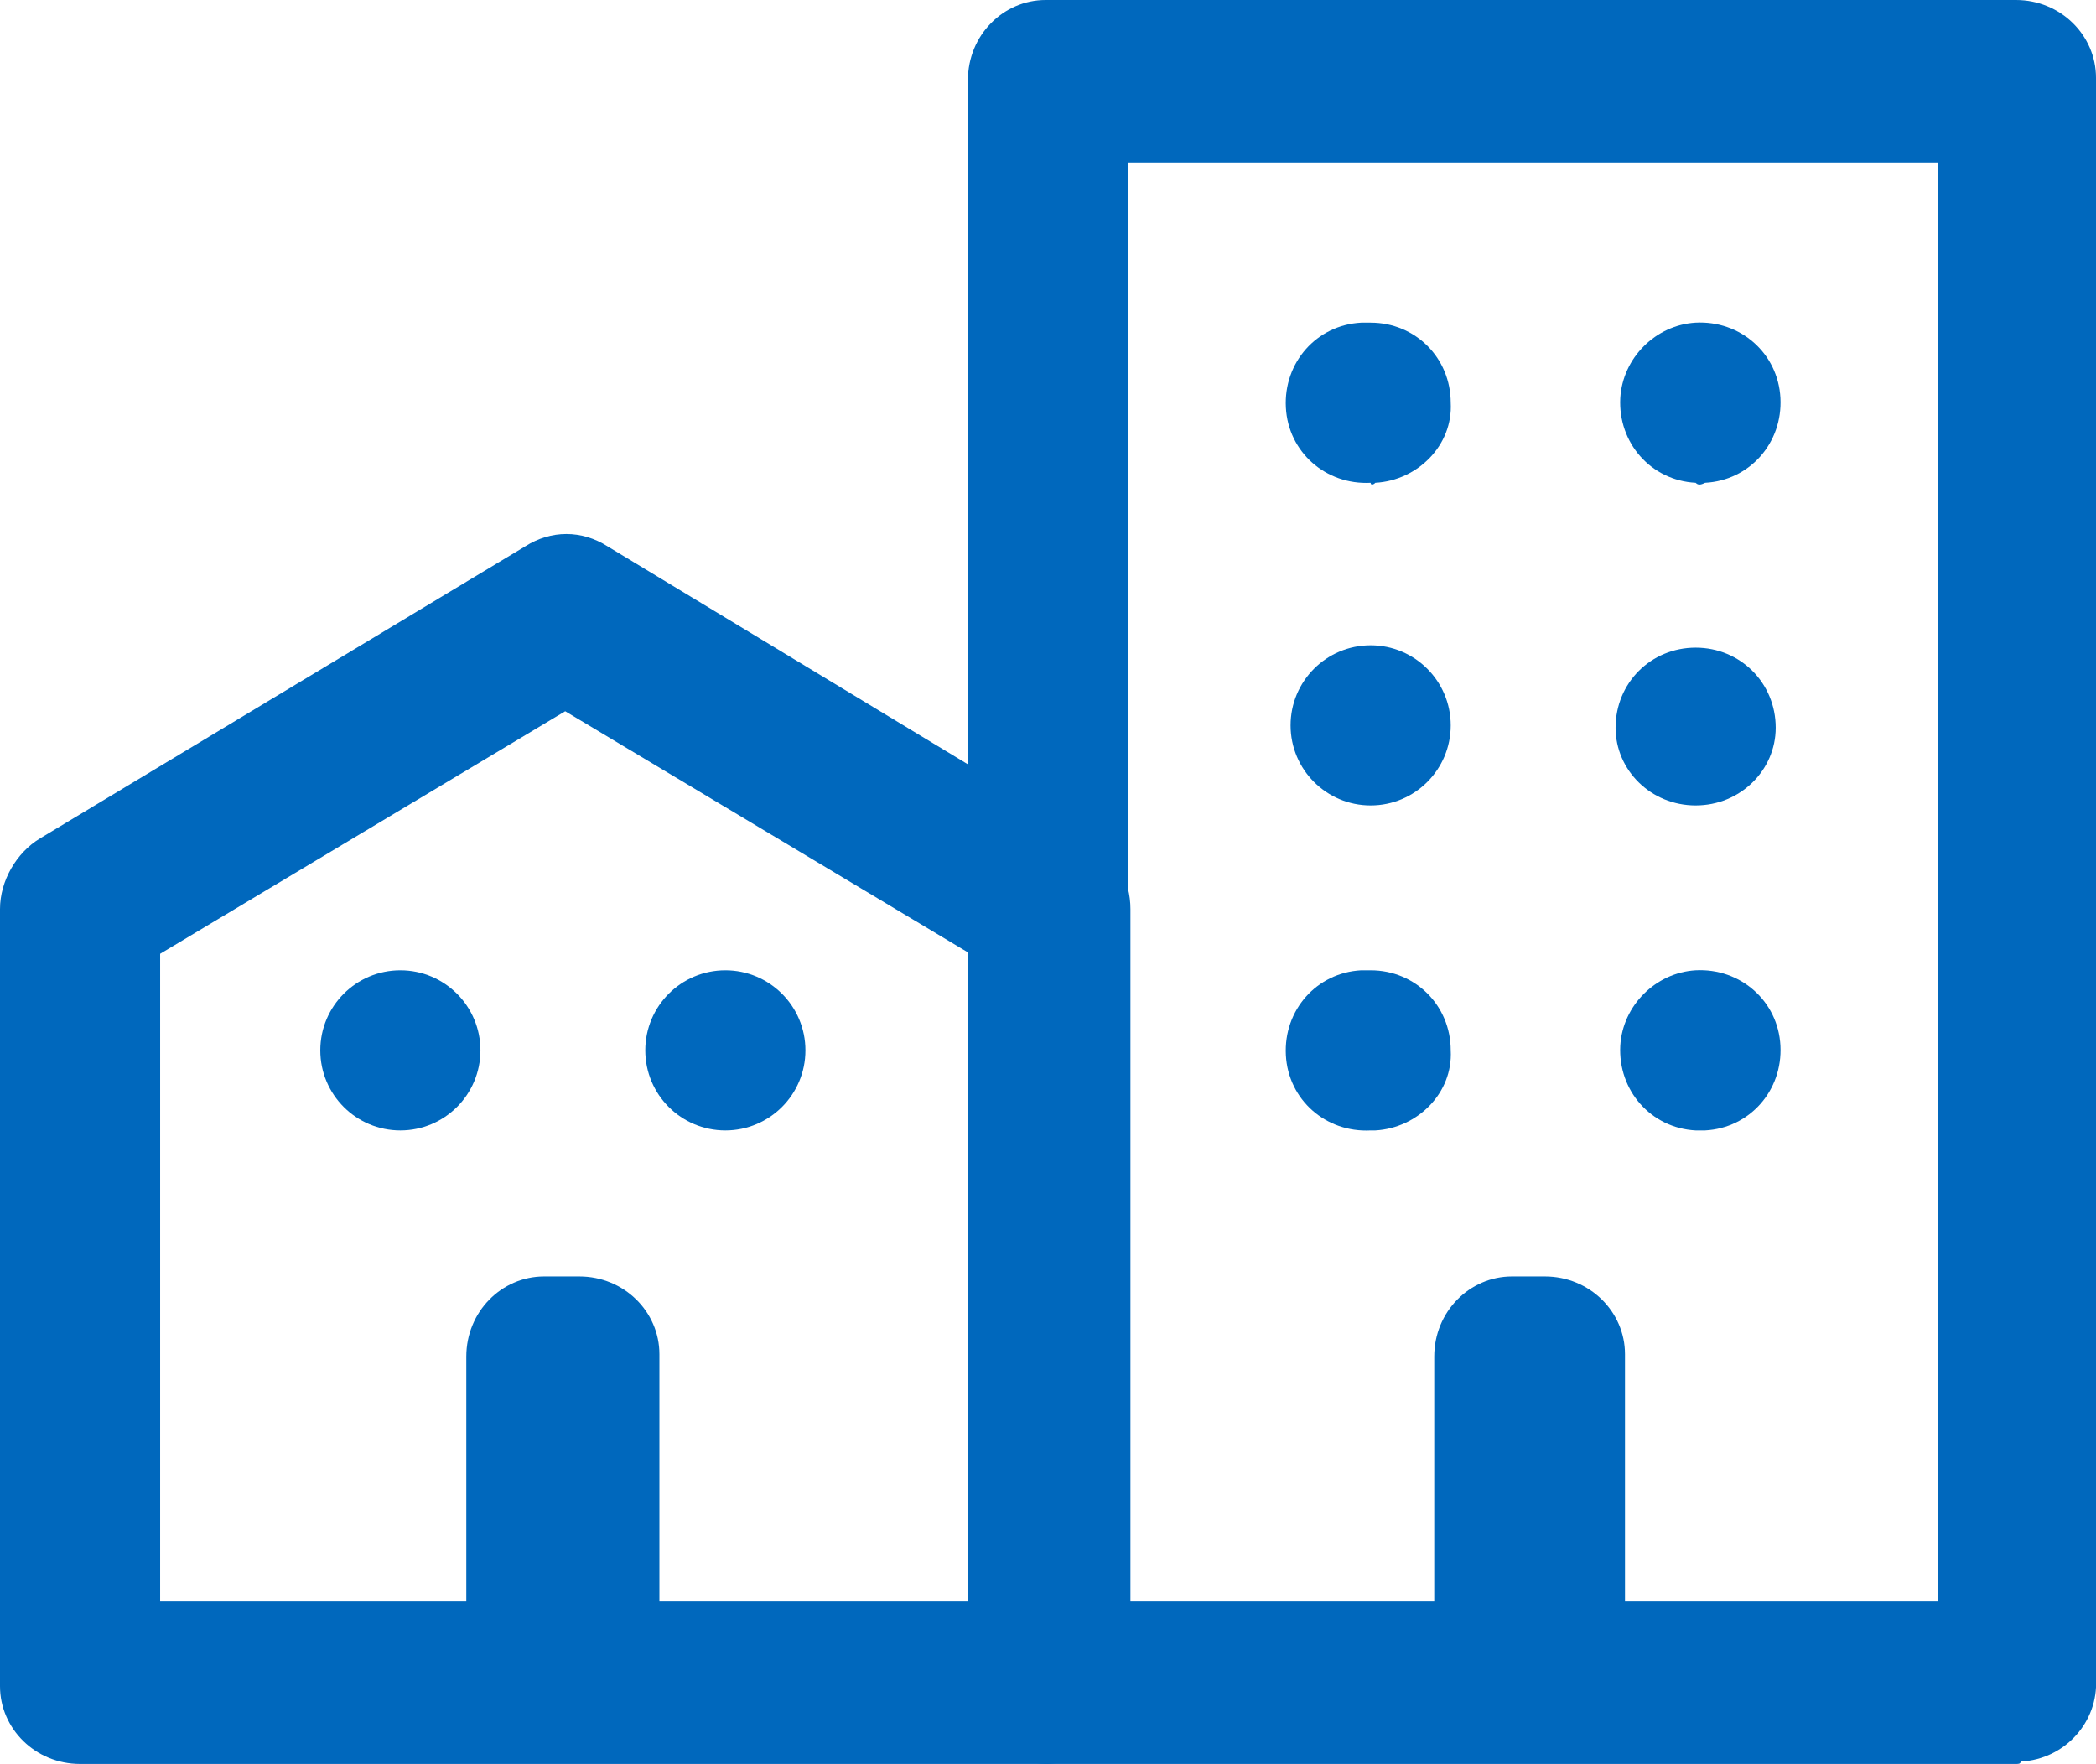
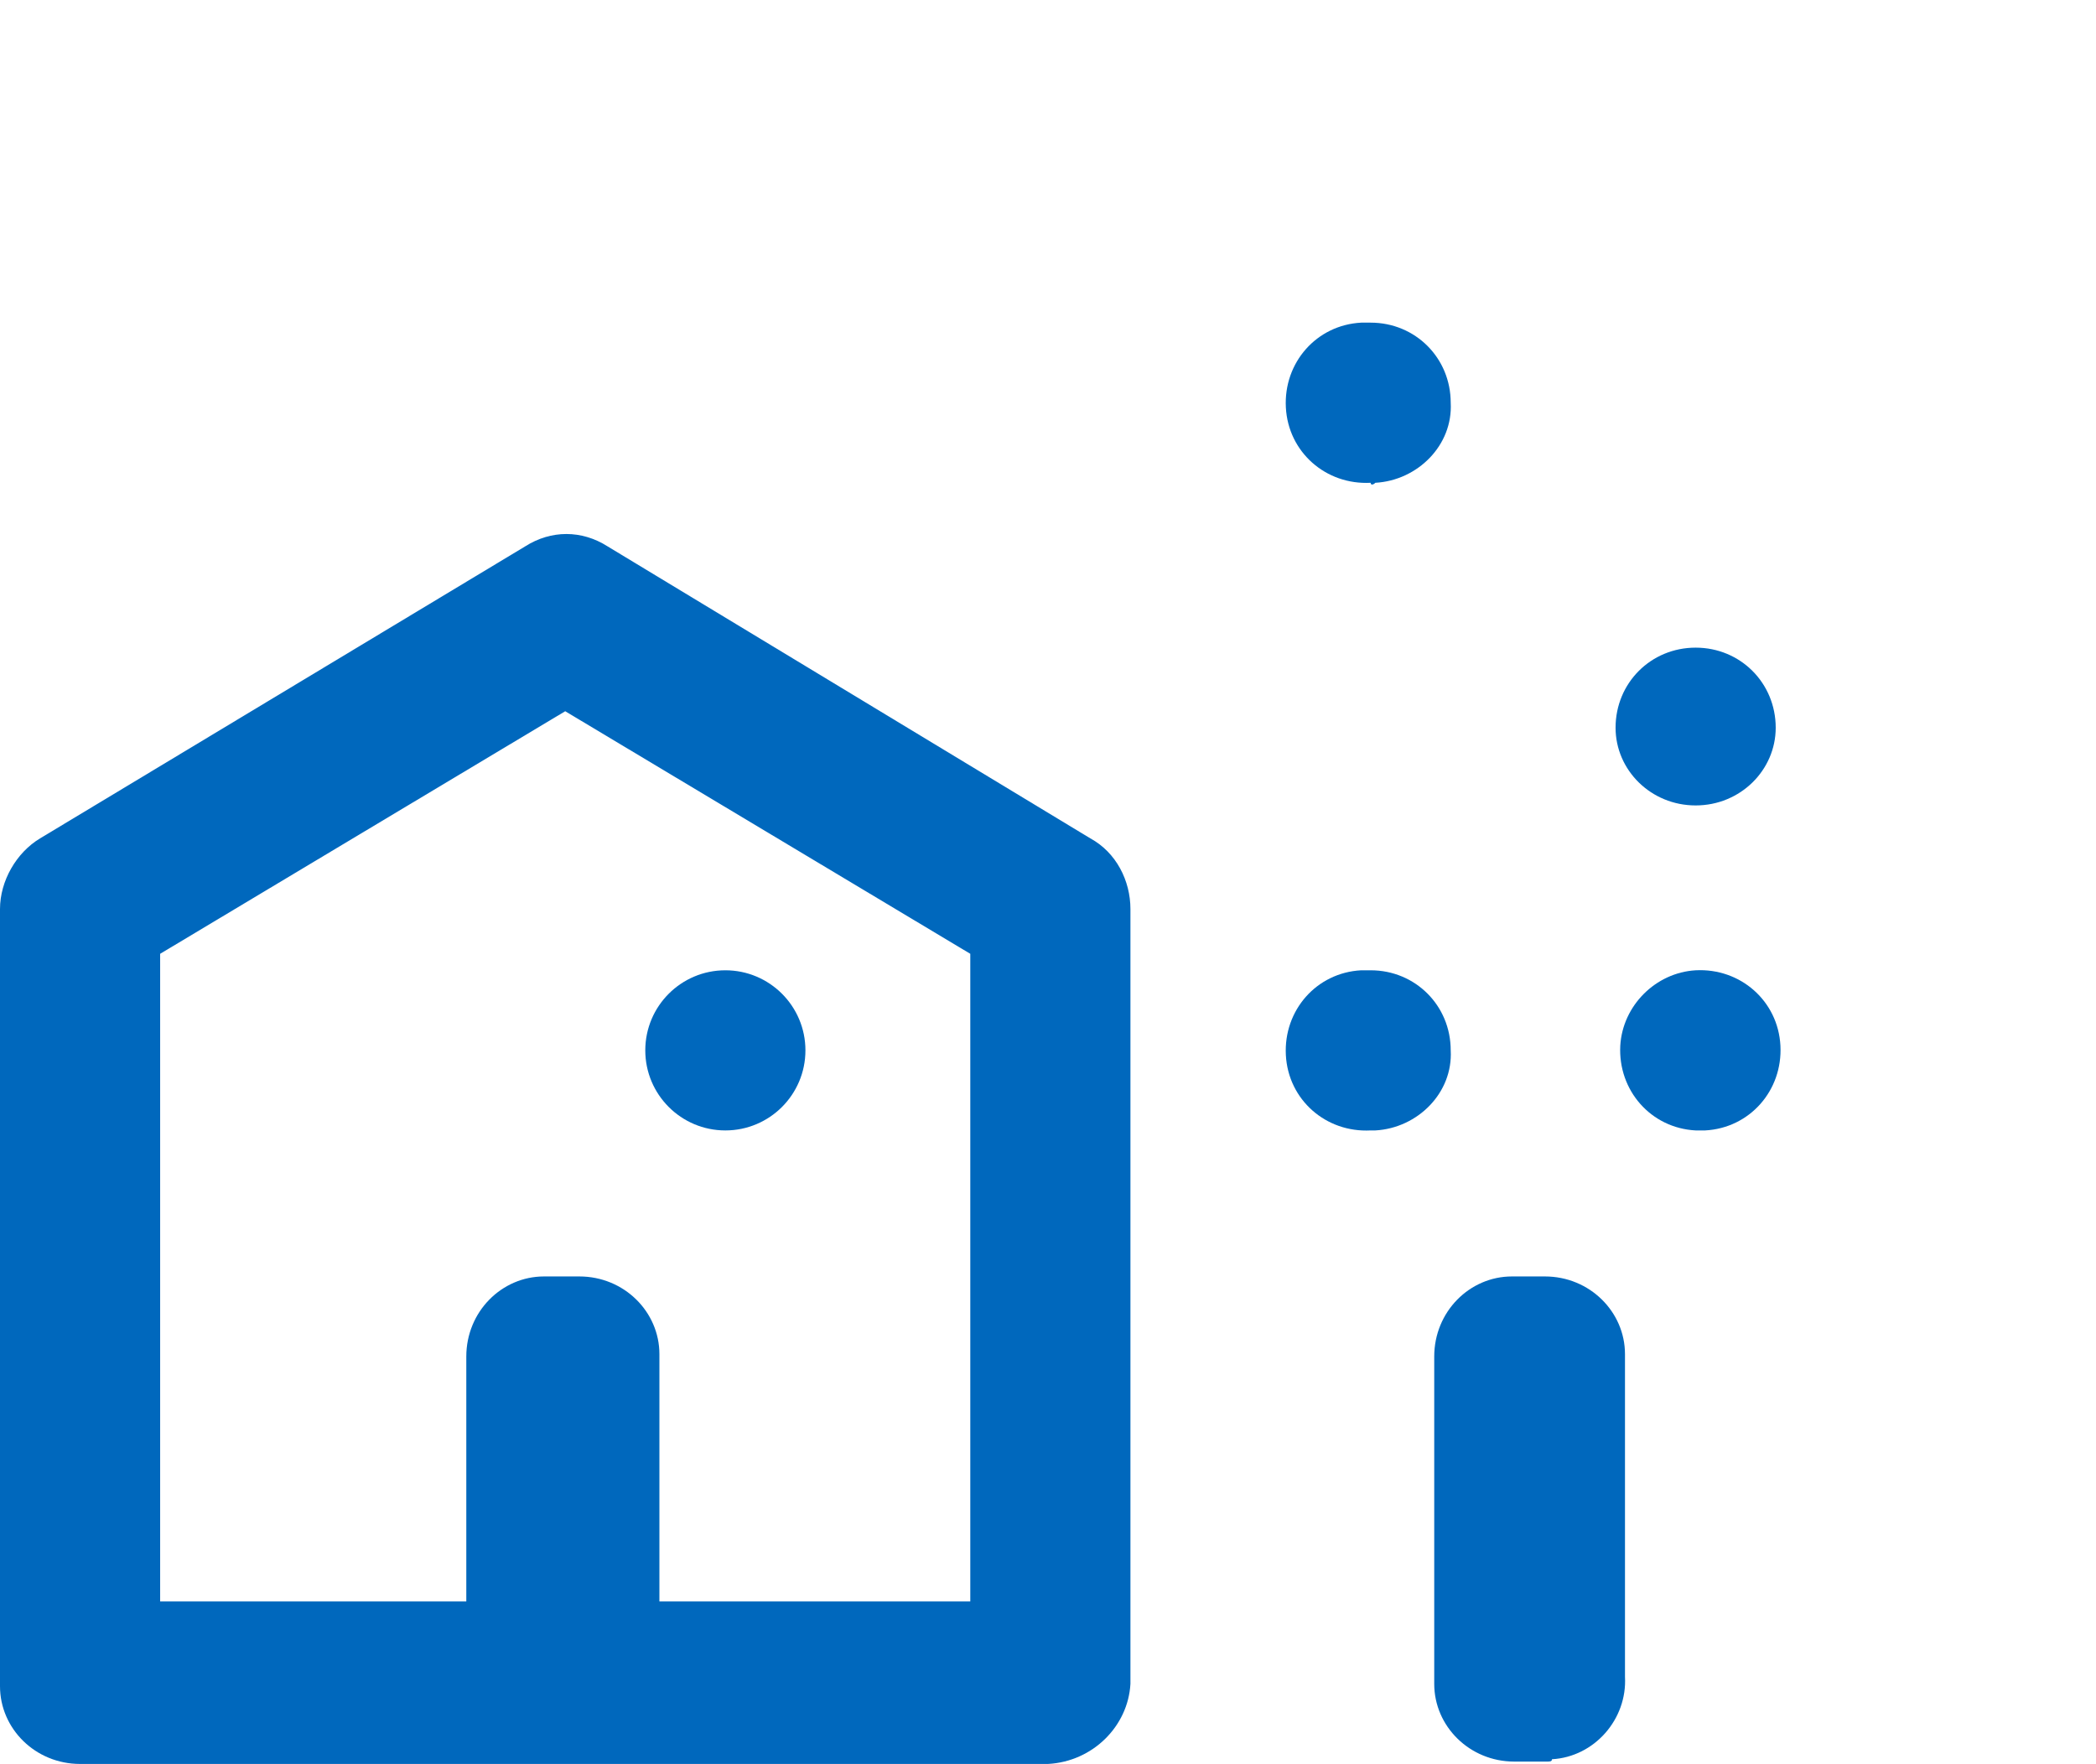
<svg xmlns="http://www.w3.org/2000/svg" version="1.1" id="Layer_2_00000174586747113042636180000003991201517263493303_" x="0px" y="0px" viewBox="0 0 89 74.9" style="enable-background:new 0 0 89 74.9;" xml:space="preserve">
  <style type="text/css">
	.st0{fill:#0068BD;}
</style>
  <path class="st0" d="M6.8,68h34.4V40.5L24,30.2L6.8,40.5V68z M44.5,74.9H3.4c-1.9,0-3.4-1.5-3.4-3.3c0,0,0,0,0,0v-33  c0-1.2,0.7-2.4,1.7-3l20.6-12.4c1.1-0.7,2.4-0.7,3.5,0l20.5,12.4c1.1,0.6,1.7,1.8,1.7,3v32.9C47.9,73.3,46.4,74.8,44.5,74.9z" />
  <circle class="st0" cx="30.8" cy="44.6" r="3.4" />
-   <circle class="st0" cx="17" cy="44.6" r="3.4" />
  <path class="st0" d="M24.6,74.8h-1.4c-1.9,0-3.4-1.5-3.4-3.3c0,0,0,0,0-0.1V57.6c0-1.9,1.5-3.4,3.3-3.4c0,0,0,0,0.1,0h1.4  c1.9,0,3.4,1.5,3.4,3.3c0,0,0,0,0,0v13.7c0.1,1.9-1.4,3.5-3.3,3.5C24.7,74.8,24.6,74.8,24.6,74.8z" />
-   <path class="st0" d="M47.9,68h34.4V6.9H47.9V68z M85.6,74.9H44.5c-1.9,0-3.4-1.5-3.4-3.3c0,0,0,0,0-0.1V3.4c0-1.9,1.5-3.4,3.3-3.4  c0,0,0,0,0.1,0h41.1C87.5,0,89,1.5,89,3.3c0,0,0,0,0,0v68c0.1,1.8-1.3,3.4-3.2,3.5C85.8,74.9,85.7,74.9,85.6,74.9z" />
  <path class="st0" d="M72,48c-1.9-0.1-3.3-1.7-3.2-3.6c0.1-1.7,1.5-3.1,3.2-3.2c1.9-0.1,3.5,1.3,3.6,3.2c0.1,1.9-1.3,3.5-3.2,3.6  C72.2,48,72.1,48,72,48z" />
  <path class="st0" d="M58.2,48c-1.9,0.1-3.5-1.3-3.6-3.2s1.3-3.5,3.2-3.6c0.1,0,0.2,0,0.4,0c1.9,0,3.4,1.5,3.4,3.4  c0.1,1.8-1.4,3.3-3.2,3.4C58.3,48,58.2,48,58.2,48z" />
  <path class="st0" d="M72,34.2c-1.9,0-3.4-1.5-3.4-3.3c0,0,0,0,0,0c0-1.9,1.5-3.4,3.4-3.4c1.9,0,3.4,1.5,3.4,3.4  C75.4,32.7,73.9,34.2,72,34.2C72,34.2,72,34.2,72,34.2z" />
-   <circle class="st0" cx="58.2" cy="30.8" r="3.4" />
-   <path class="st0" d="M72,20.5c-1.9-0.1-3.3-1.7-3.2-3.6c0.1-1.7,1.5-3.1,3.2-3.2c1.9-0.1,3.5,1.3,3.6,3.2c0.1,1.9-1.3,3.5-3.2,3.6  C72.2,20.6,72.1,20.6,72,20.5z" />
  <path class="st0" d="M58.2,20.5c-1.9,0.1-3.5-1.3-3.6-3.2s1.3-3.5,3.2-3.6c0.1,0,0.2,0,0.4,0c1.9,0,3.4,1.5,3.4,3.4  c0.1,1.8-1.4,3.3-3.2,3.4C58.3,20.6,58.2,20.6,58.2,20.5z" />
  <path class="st0" d="M65.7,74.8h-1.4c-1.9,0-3.4-1.5-3.4-3.3c0,0,0,0,0-0.1V57.6c0-1.9,1.5-3.4,3.3-3.4c0,0,0,0,0,0h1.4  c1.9,0,3.4,1.5,3.4,3.3c0,0,0,0,0,0v13.7c0.1,1.8-1.3,3.4-3.1,3.5C65.9,74.8,65.8,74.8,65.7,74.8z" />
</svg>